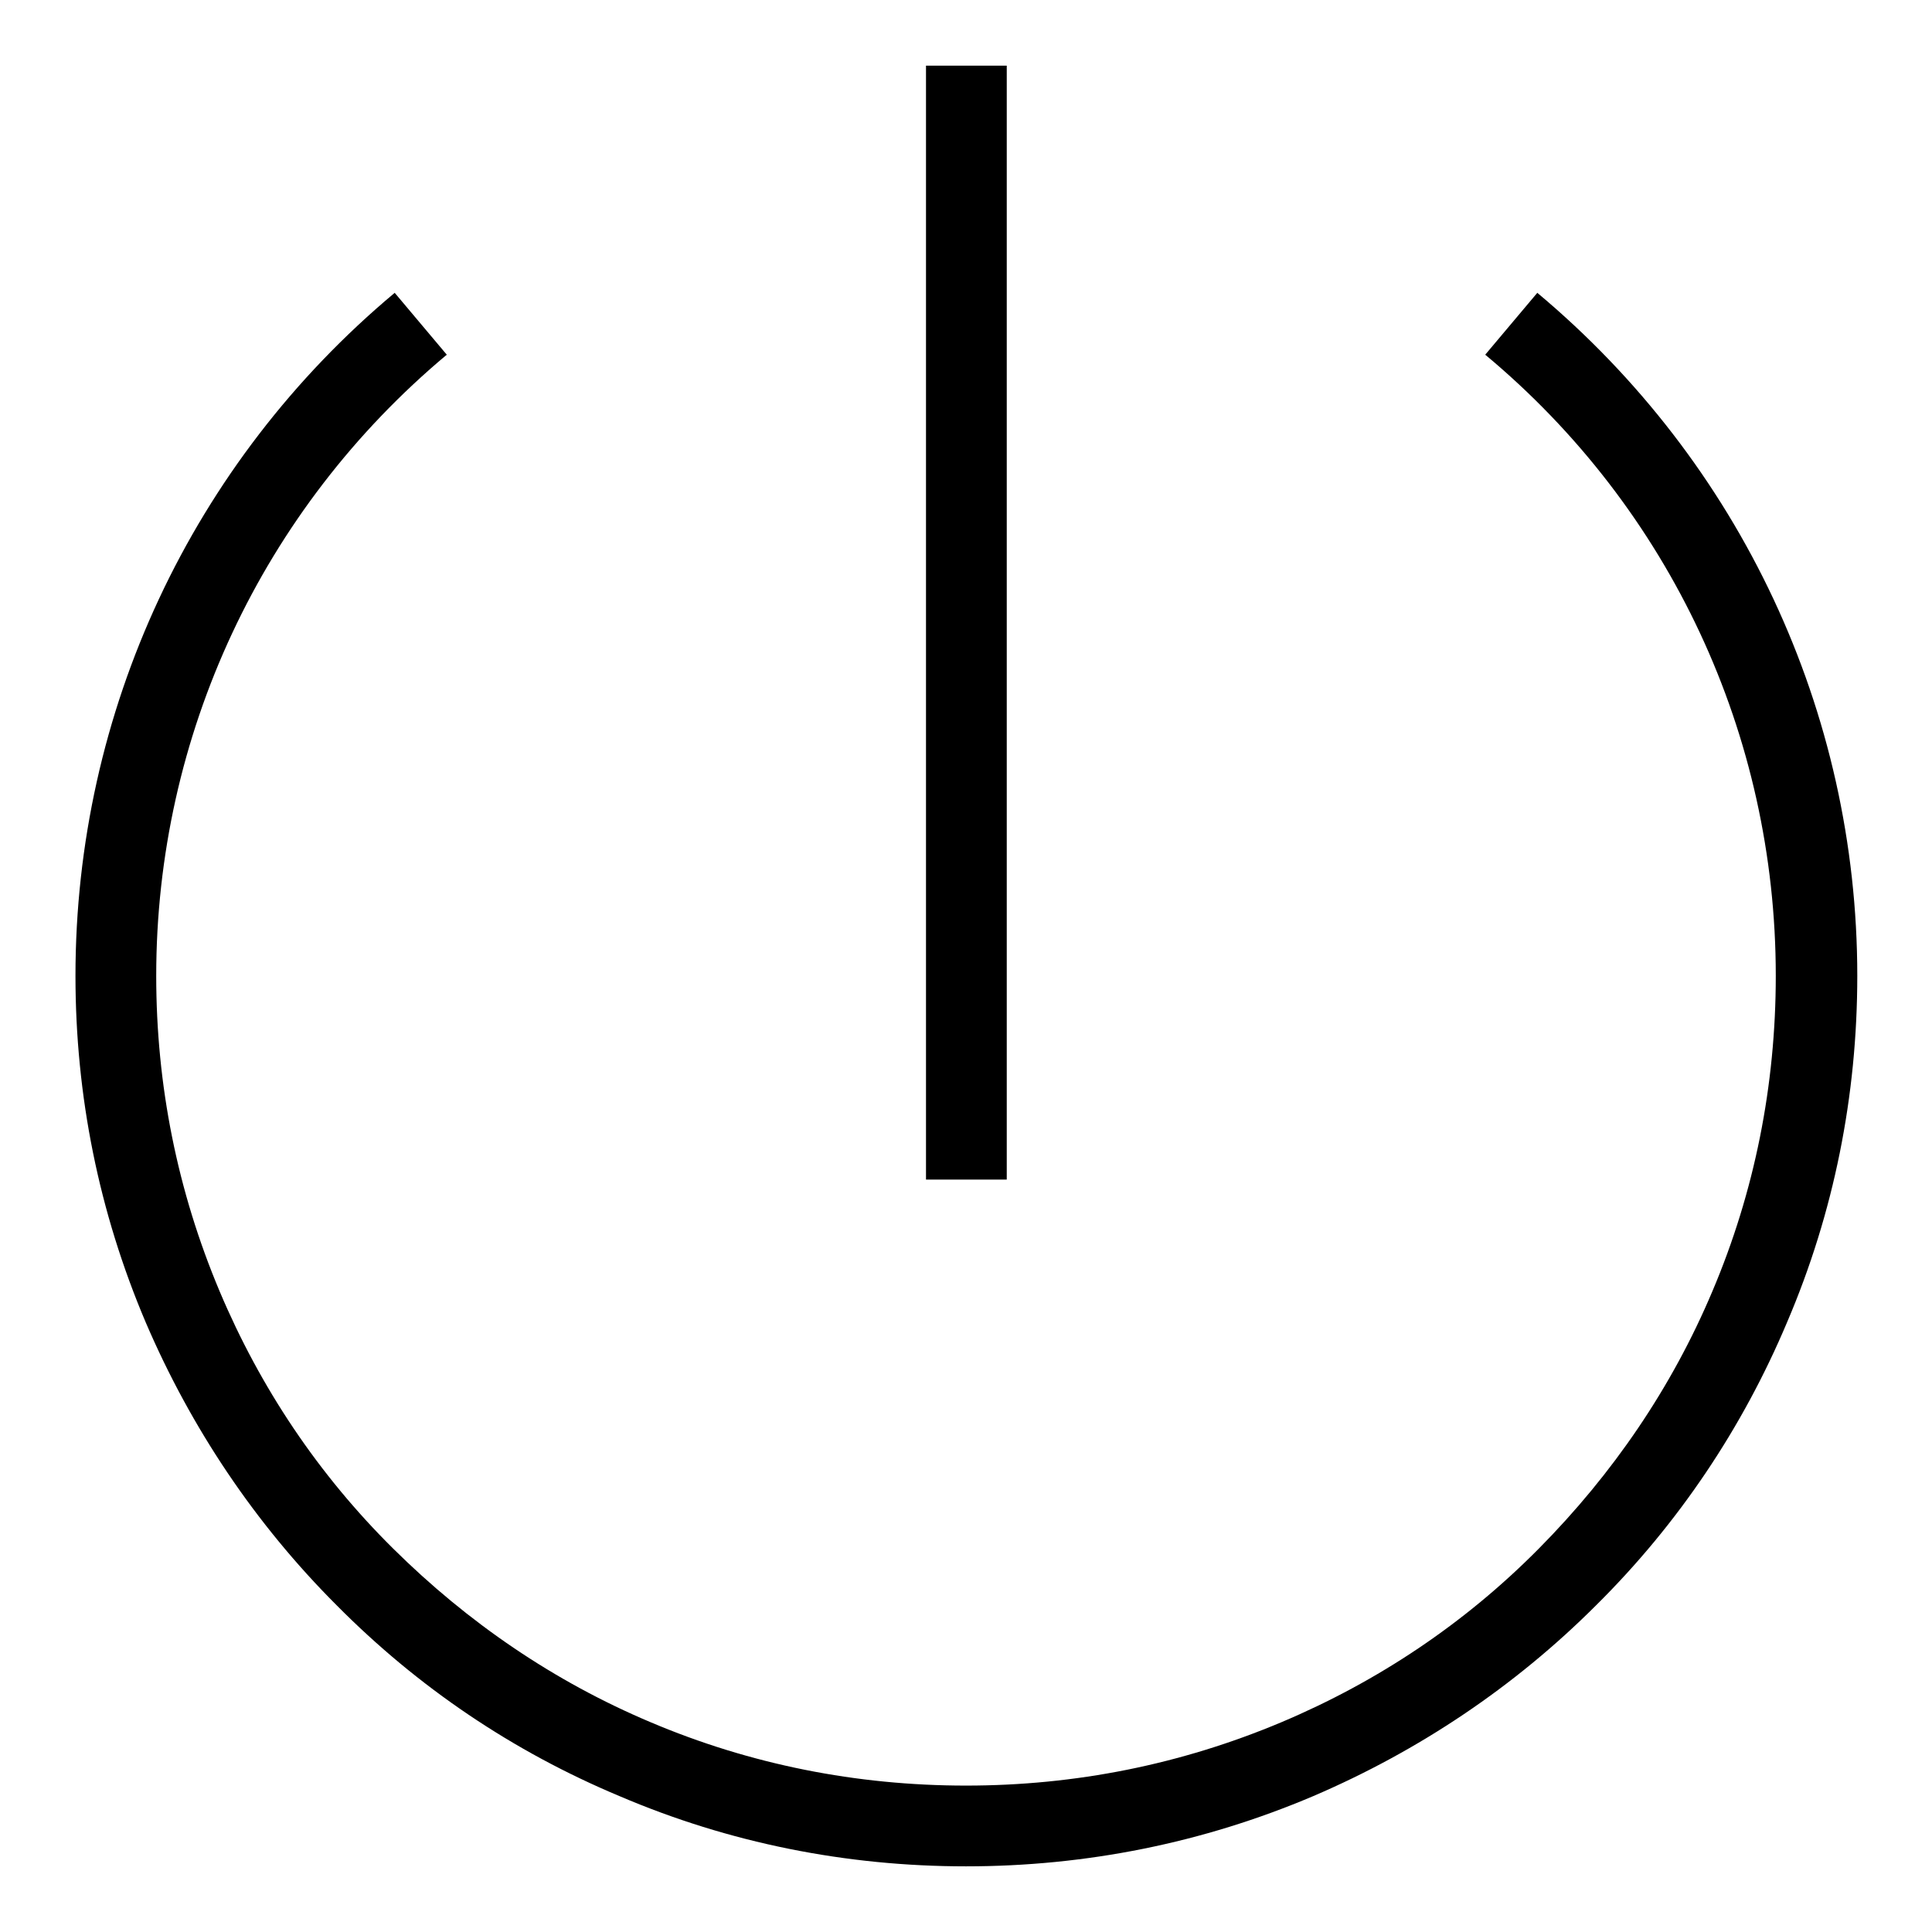
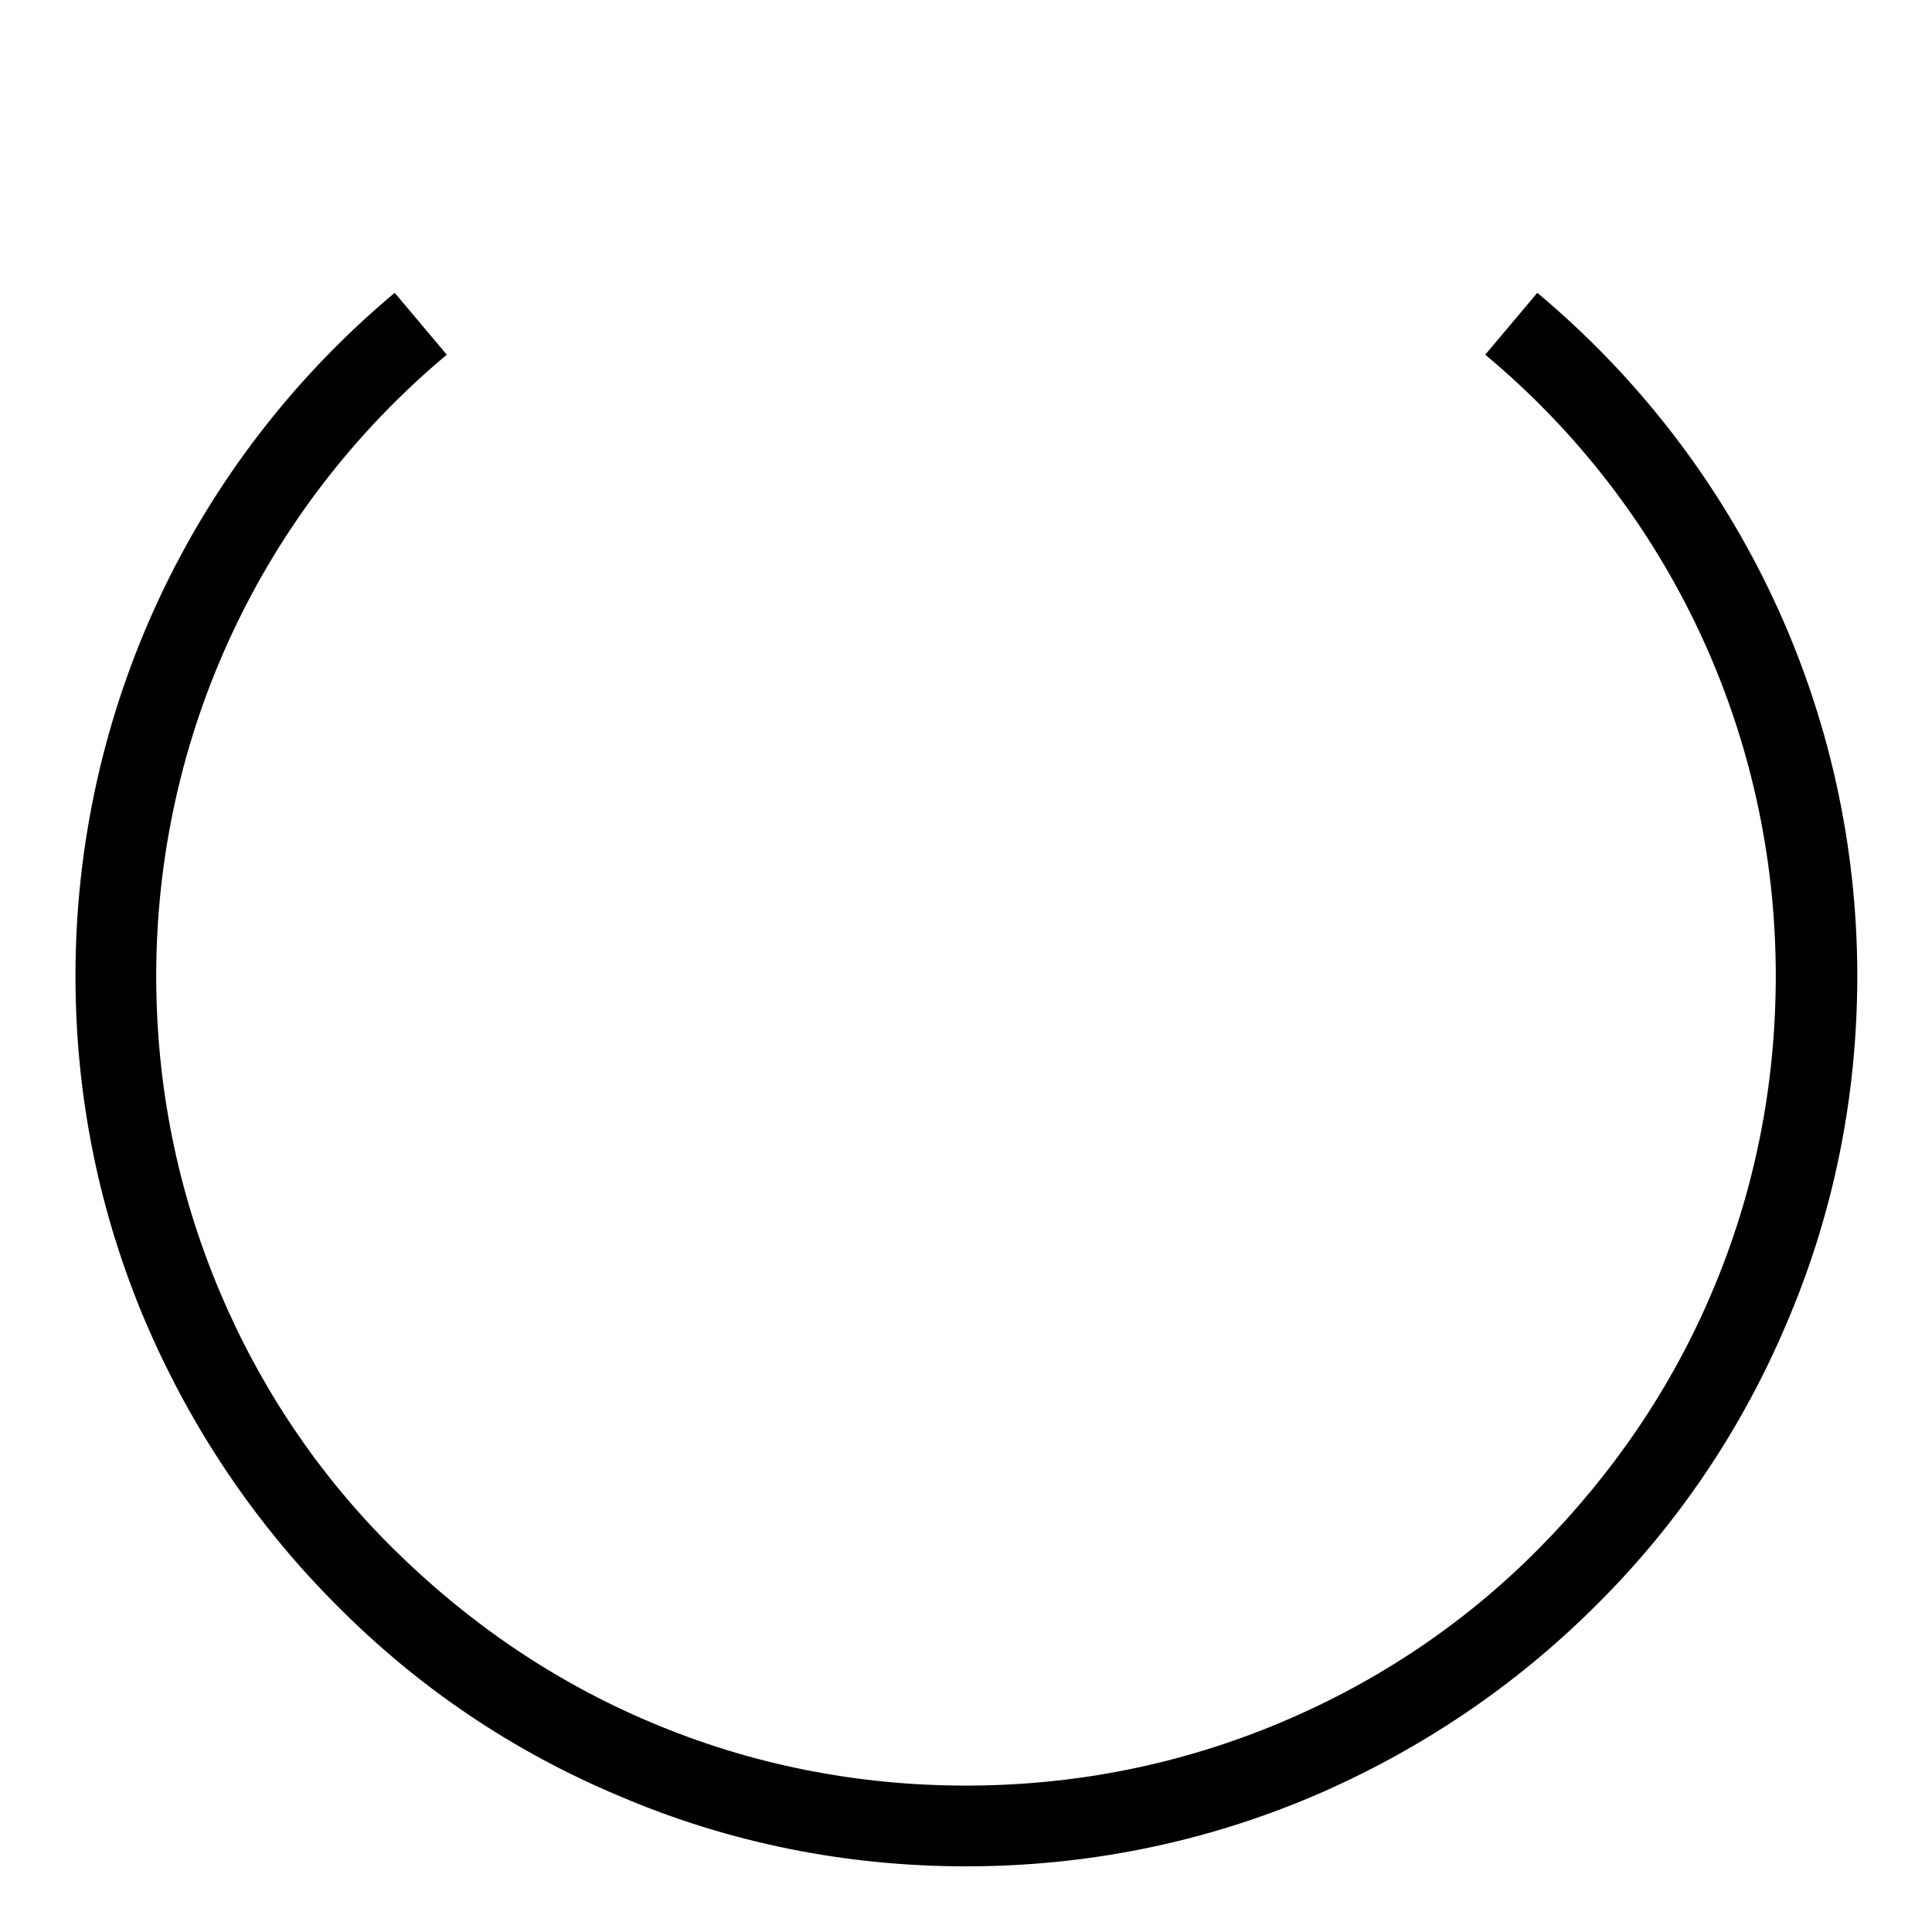
<svg xmlns="http://www.w3.org/2000/svg" version="1.1" x="0px" y="0px" viewBox="0 0 256 256" enable-background="new 0 0 256 256" xml:space="preserve">
  <g>
    <g>
      <path fill="#000000" d="M128,247.3c-15.9,0-31.4-3.1-45.9-9.3c-14.1-5.9-26.7-14.4-37.5-25.3c-10.8-10.8-19.3-23.5-25.3-37.5c-6.2-14.6-9.3-30-9.3-45.9c0-35,15.4-68,42.3-90.5l6.9,8.2c-24.5,20.5-38.5,50.5-38.5,82.3c0,14.5,2.8,28.5,8.4,41.8c5.4,12.8,13.1,24.3,23,34.1s21.3,17.6,34.1,23c13.2,5.6,27.3,8.4,41.8,8.4s28.5-2.8,41.8-8.4c12.8-5.4,24.3-13.1,34.1-23s17.6-21.3,23-34.1c5.6-13.2,8.4-27.3,8.4-41.8c0-31.9-14-61.9-38.5-82.3l6.9-8.2c26.9,22.5,42.4,55.5,42.4,90.5c0,15.9-3.1,31.4-9.3,45.9c-5.9,14-14.4,26.7-25.3,37.5c-10.8,10.8-23.5,19.3-37.5,25.3C159.4,244.2,143.9,247.3,128,247.3z" />
-       <path fill="#000000" d="M122.7,8.7h10.7v147.6h-10.7V8.7L122.7,8.7z" />
    </g>
  </g>
</svg>